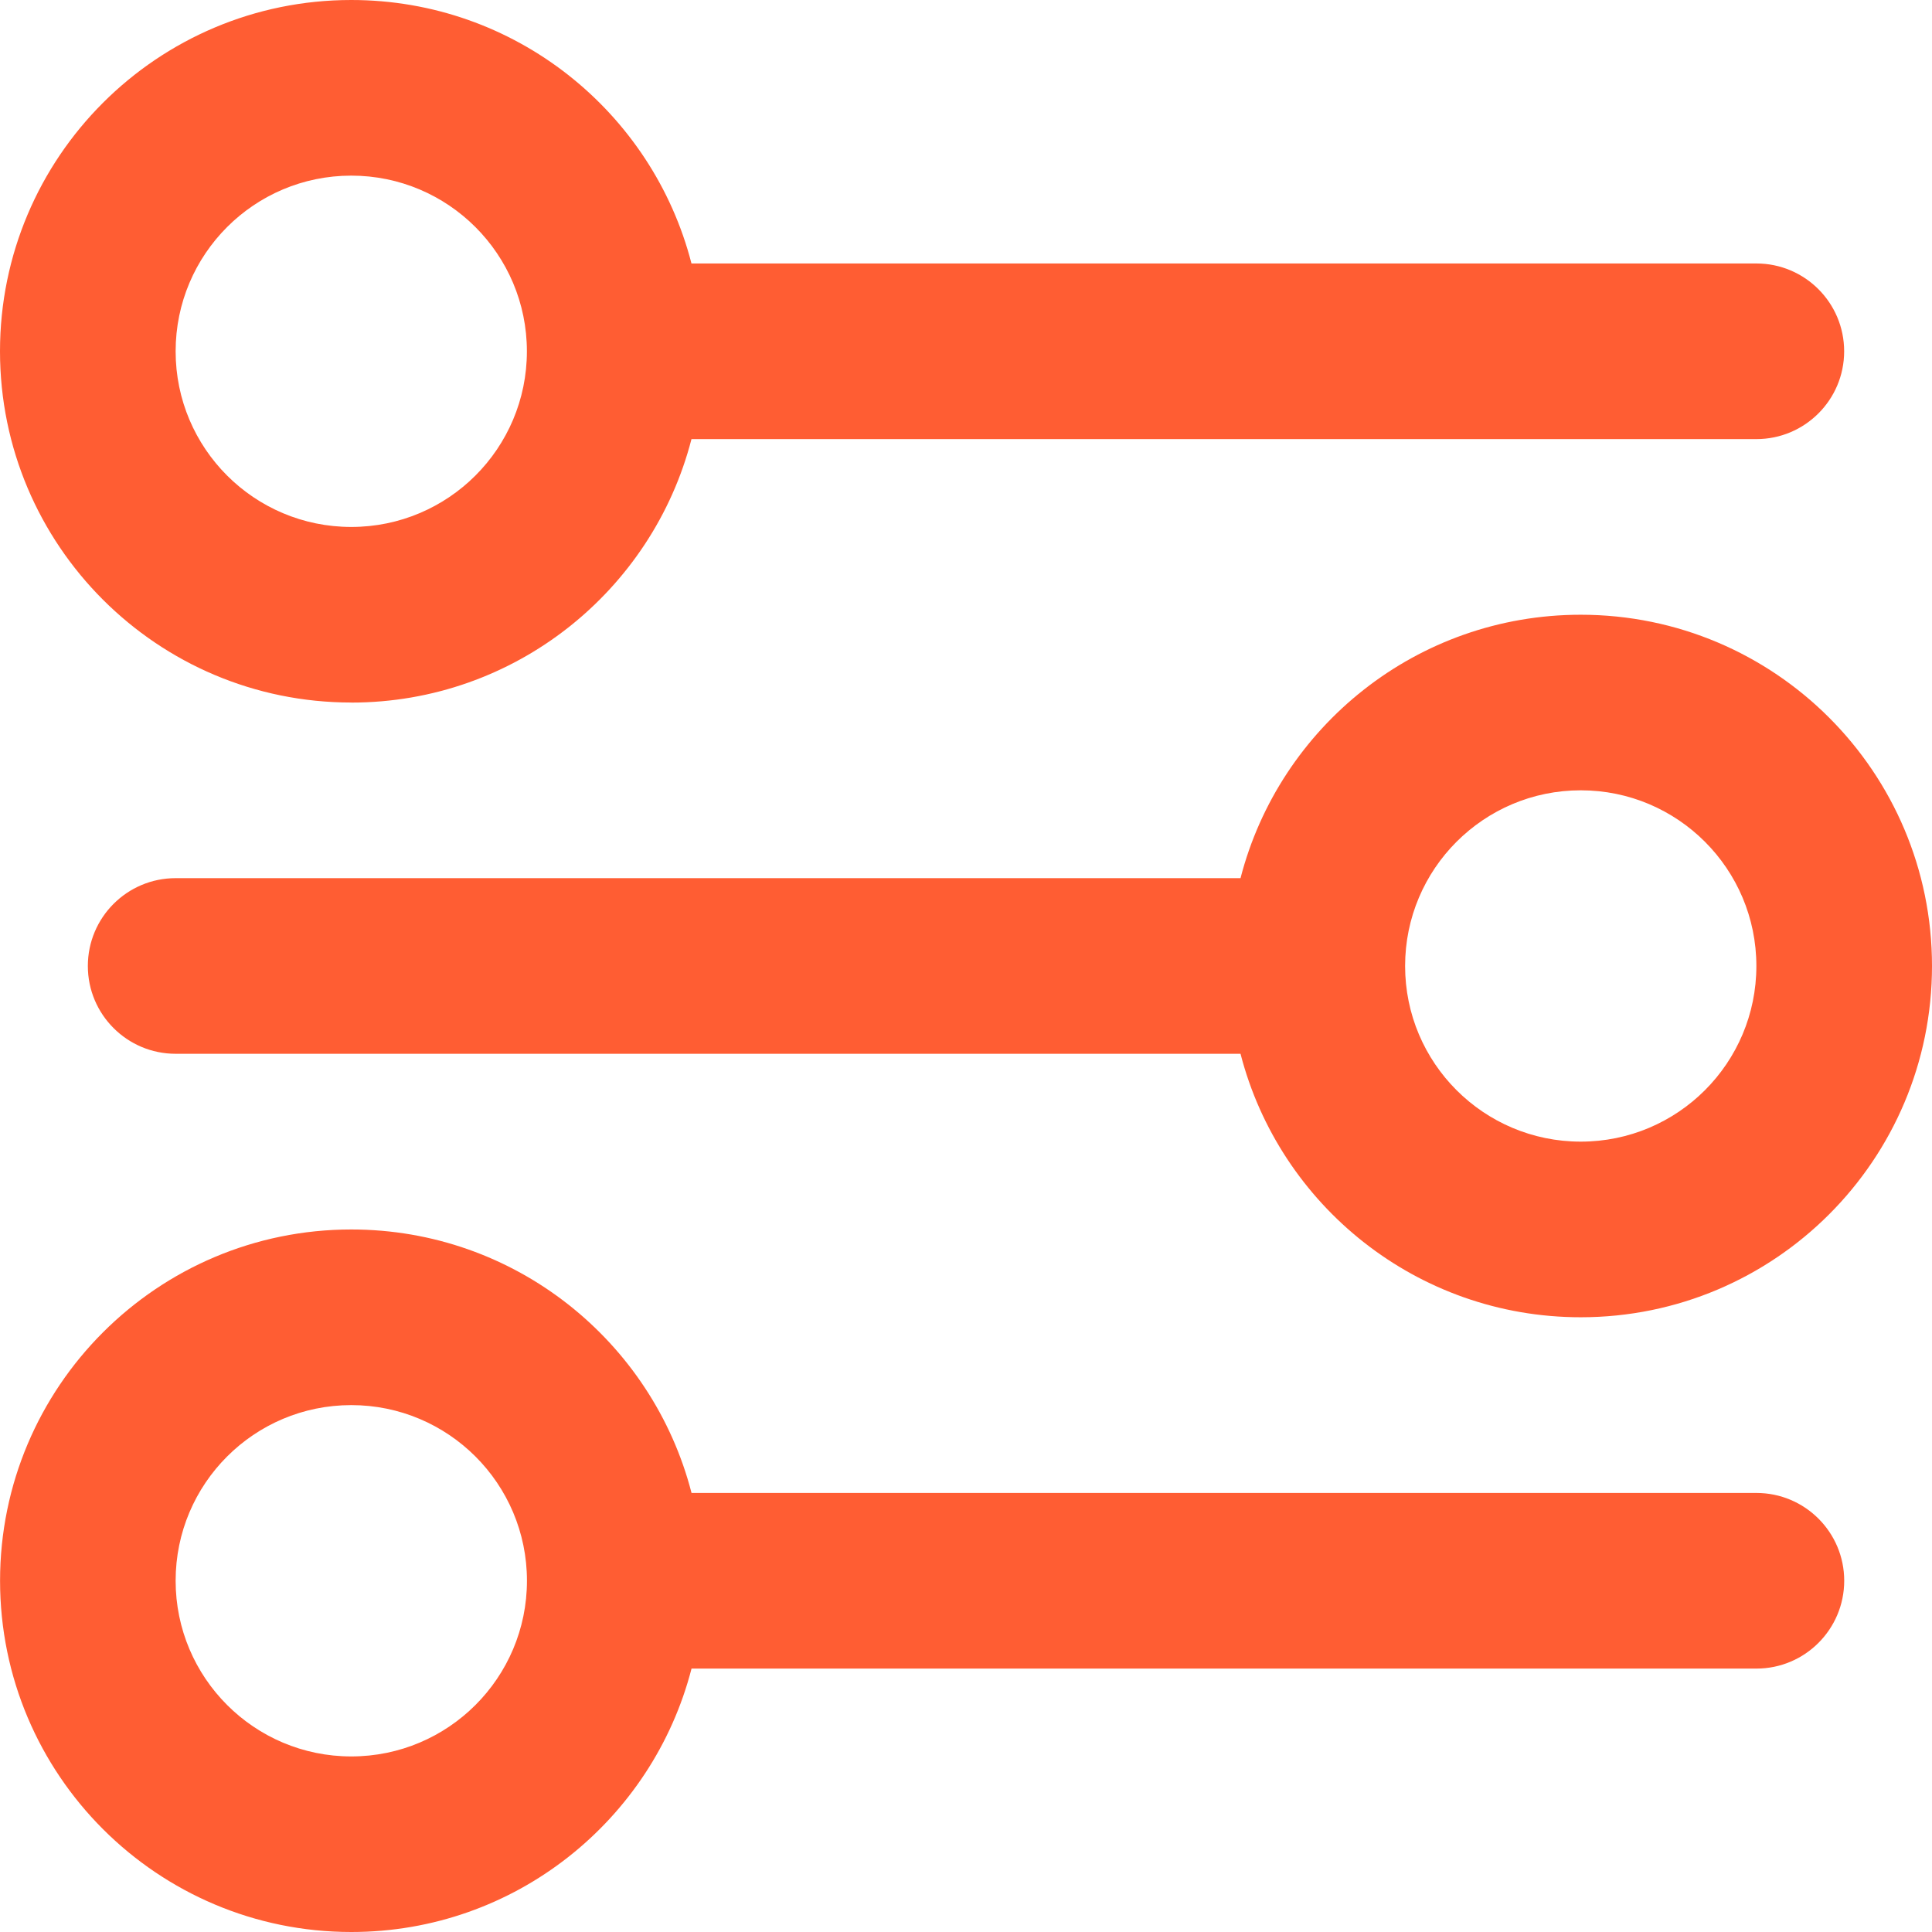
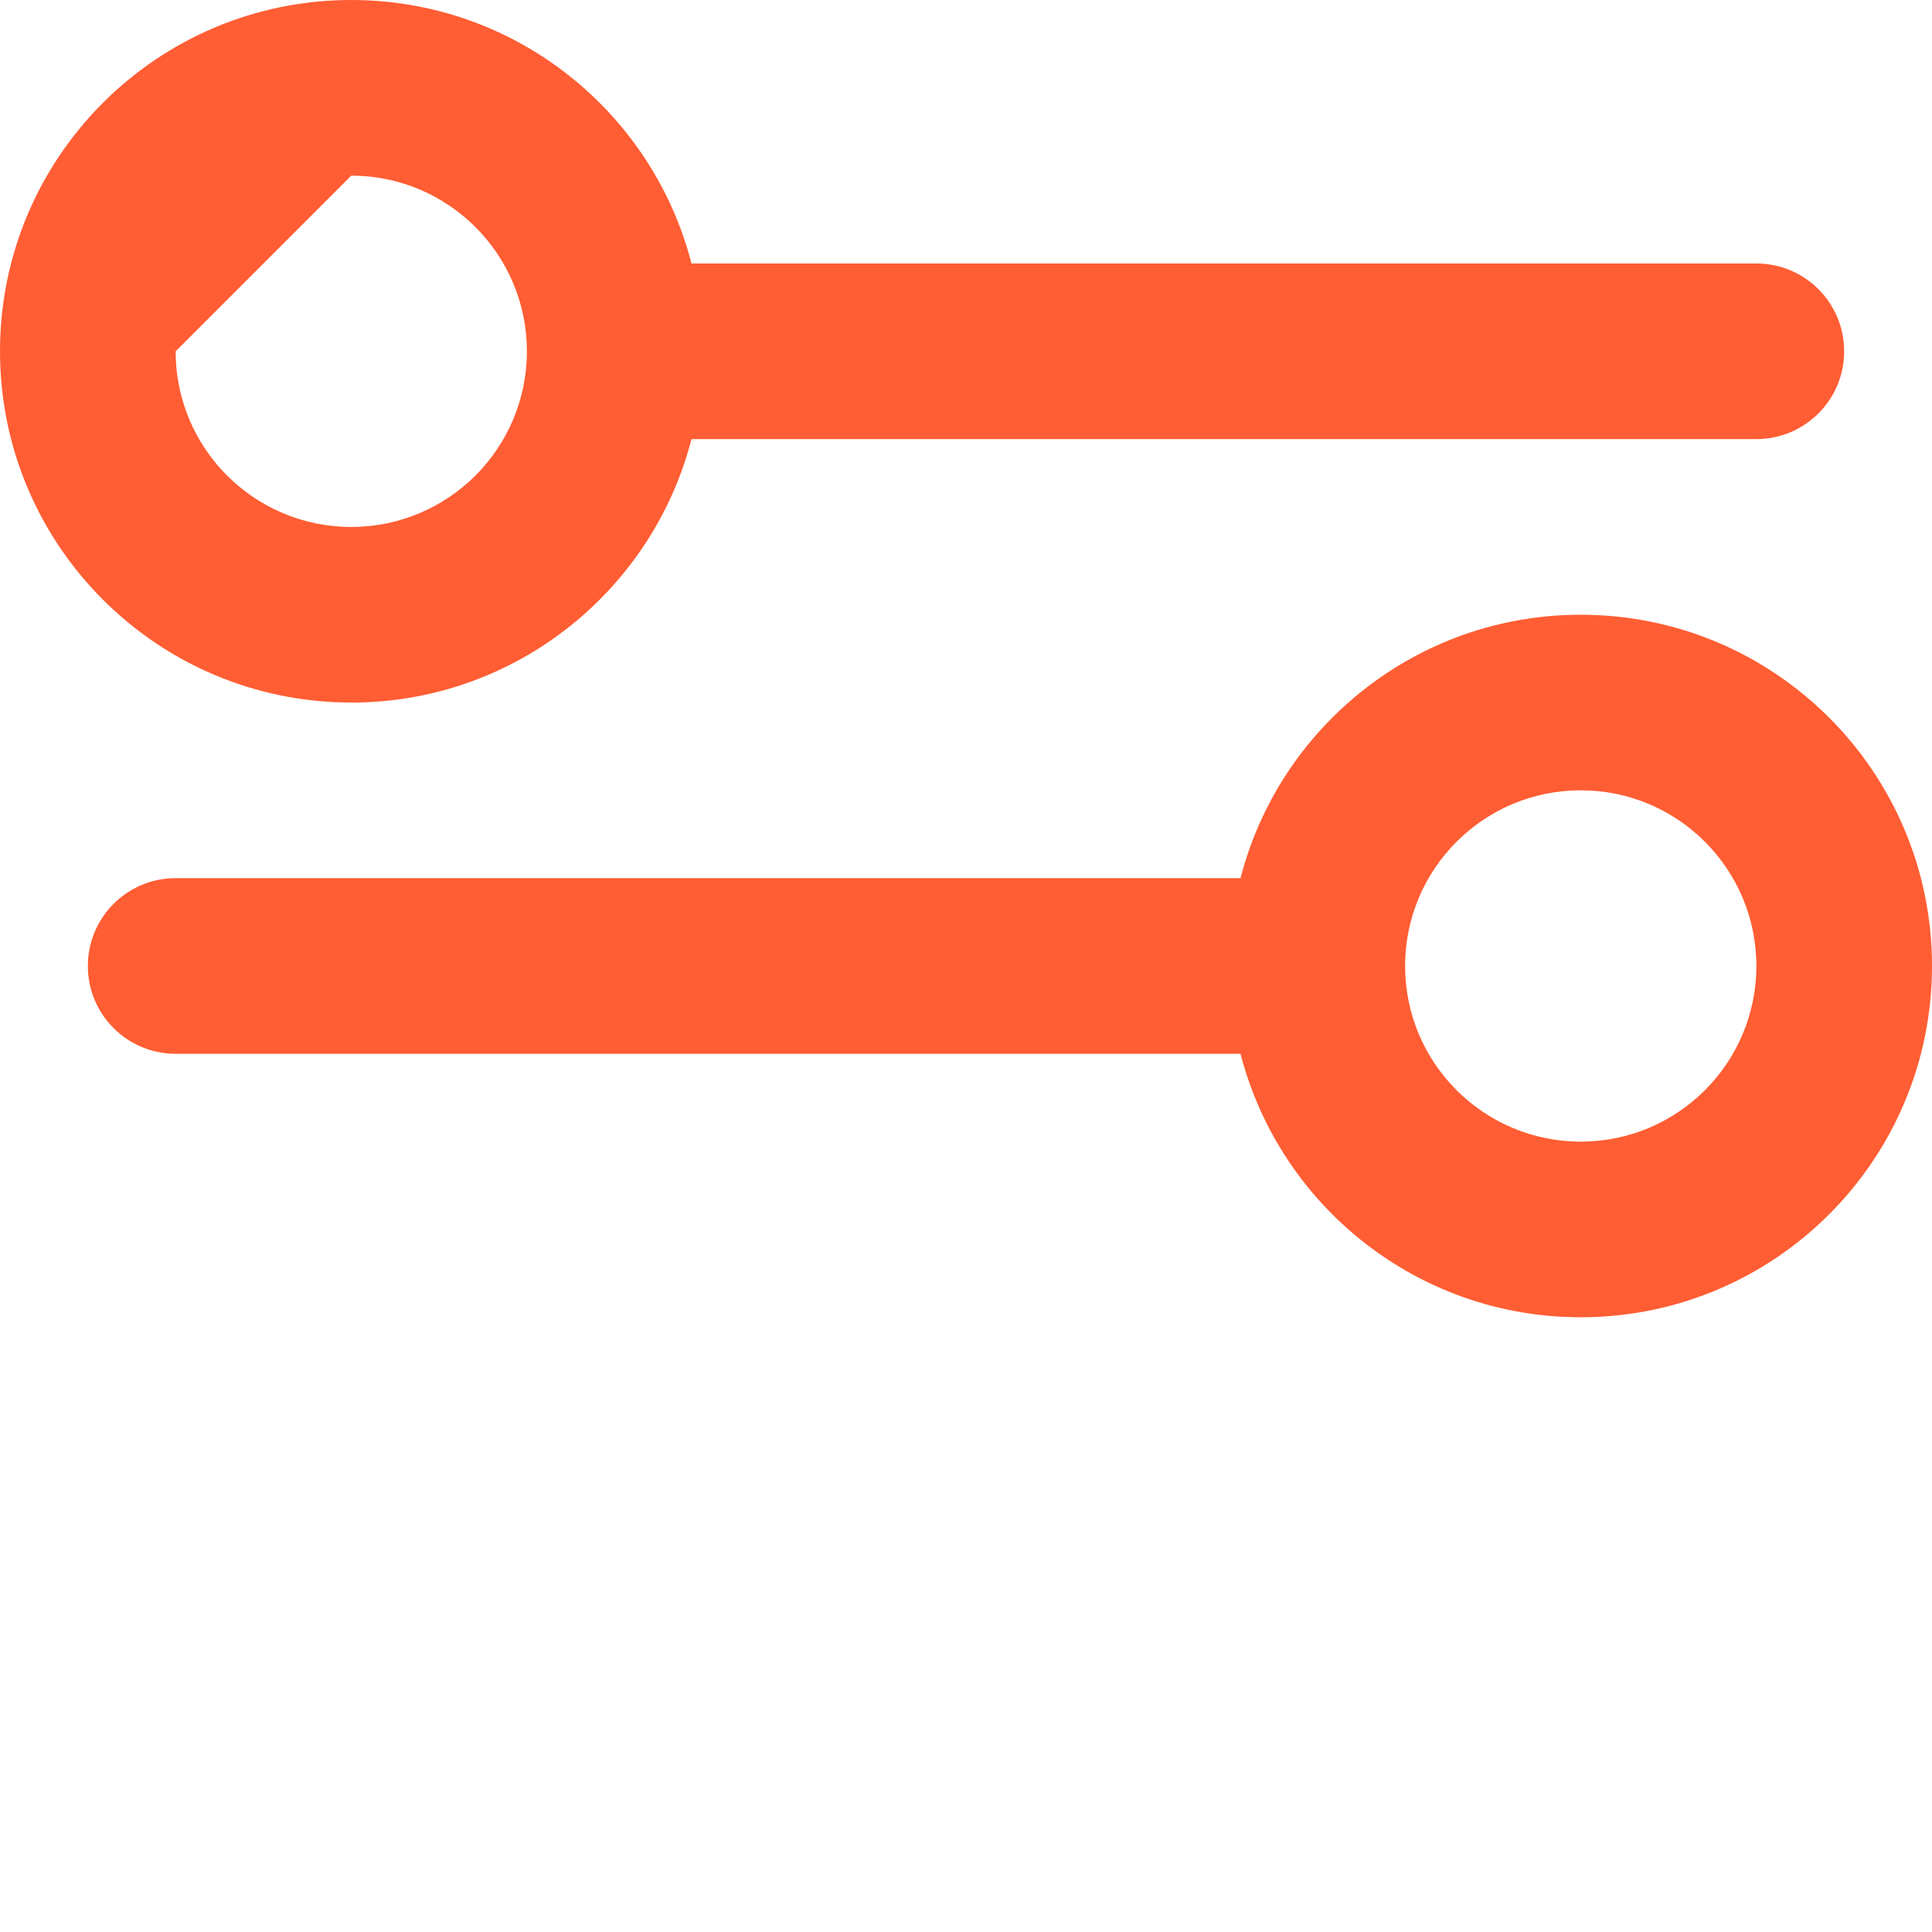
<svg xmlns="http://www.w3.org/2000/svg" width="32" height="32" viewBox="0 0 32 32" fill="none">
  <g clip-path="url(#clip0_1184_458)">
-     <path d="M5.818 11.637C8.529 11.637 10.807 9.782 11.453 7.273H29.091C29.894 7.273 30.545 6.622 30.545 5.819C30.545 5.015 29.894 4.364 29.091 4.364H11.453C10.808 1.855 8.53 0 5.818 0C2.605 0 0 2.605 0 5.818C0 9.031 2.605 11.636 5.818 11.636V11.637ZM5.818 2.909C7.424 2.909 8.727 4.212 8.727 5.819C8.727 7.426 7.425 8.728 5.818 8.728C4.211 8.728 2.909 7.426 2.909 5.819C2.909 4.212 4.211 2.909 5.818 2.909Z" fill="#FF5D33" />
+     <path d="M5.818 11.637C8.529 11.637 10.807 9.782 11.453 7.273H29.091C29.894 7.273 30.545 6.622 30.545 5.819C30.545 5.015 29.894 4.364 29.091 4.364H11.453C10.808 1.855 8.53 0 5.818 0C2.605 0 0 2.605 0 5.818C0 9.031 2.605 11.636 5.818 11.636V11.637ZM5.818 2.909C7.424 2.909 8.727 4.212 8.727 5.819C8.727 7.426 7.425 8.728 5.818 8.728C4.211 8.728 2.909 7.426 2.909 5.819Z" fill="#FF5D33" />
    <path d="M26.182 10.182C23.471 10.182 21.193 12.036 20.547 14.545H2.909C2.106 14.545 1.455 15.196 1.455 16C1.455 16.803 2.106 17.454 2.909 17.454H20.547C21.193 19.963 23.471 21.818 26.182 21.818C29.395 21.818 32 19.212 32 16C32 12.787 29.395 10.182 26.182 10.182ZM26.182 18.909C24.576 18.909 23.273 17.607 23.273 16C23.273 14.393 24.575 13.09 26.182 13.09C27.789 13.09 29.091 14.393 29.091 16C29.091 17.607 27.789 18.909 26.182 18.909Z" fill="#FF5D33" />
-     <path d="M29.092 24.728H11.454C10.808 22.219 8.53 20.364 5.819 20.364C2.606 20.364 0.001 22.97 0.001 26.182C0.001 29.395 2.606 32 5.819 32C8.53 32 10.808 30.146 11.454 27.637H29.092C29.895 27.637 30.546 26.985 30.546 26.182C30.546 25.379 29.895 24.728 29.092 24.728ZM5.818 29.092C4.212 29.092 2.909 27.789 2.909 26.182C2.909 24.575 4.211 23.273 5.818 23.273C7.425 23.273 8.728 24.575 8.728 26.182C8.728 27.789 7.425 29.092 5.818 29.092Z" fill="#FF5D33" />
  </g>
  <defs>
    <clipPath id="clip0_1184_458">
      <rect width="32" height="32" fill="white" />
    </clipPath>
  </defs>
</svg>